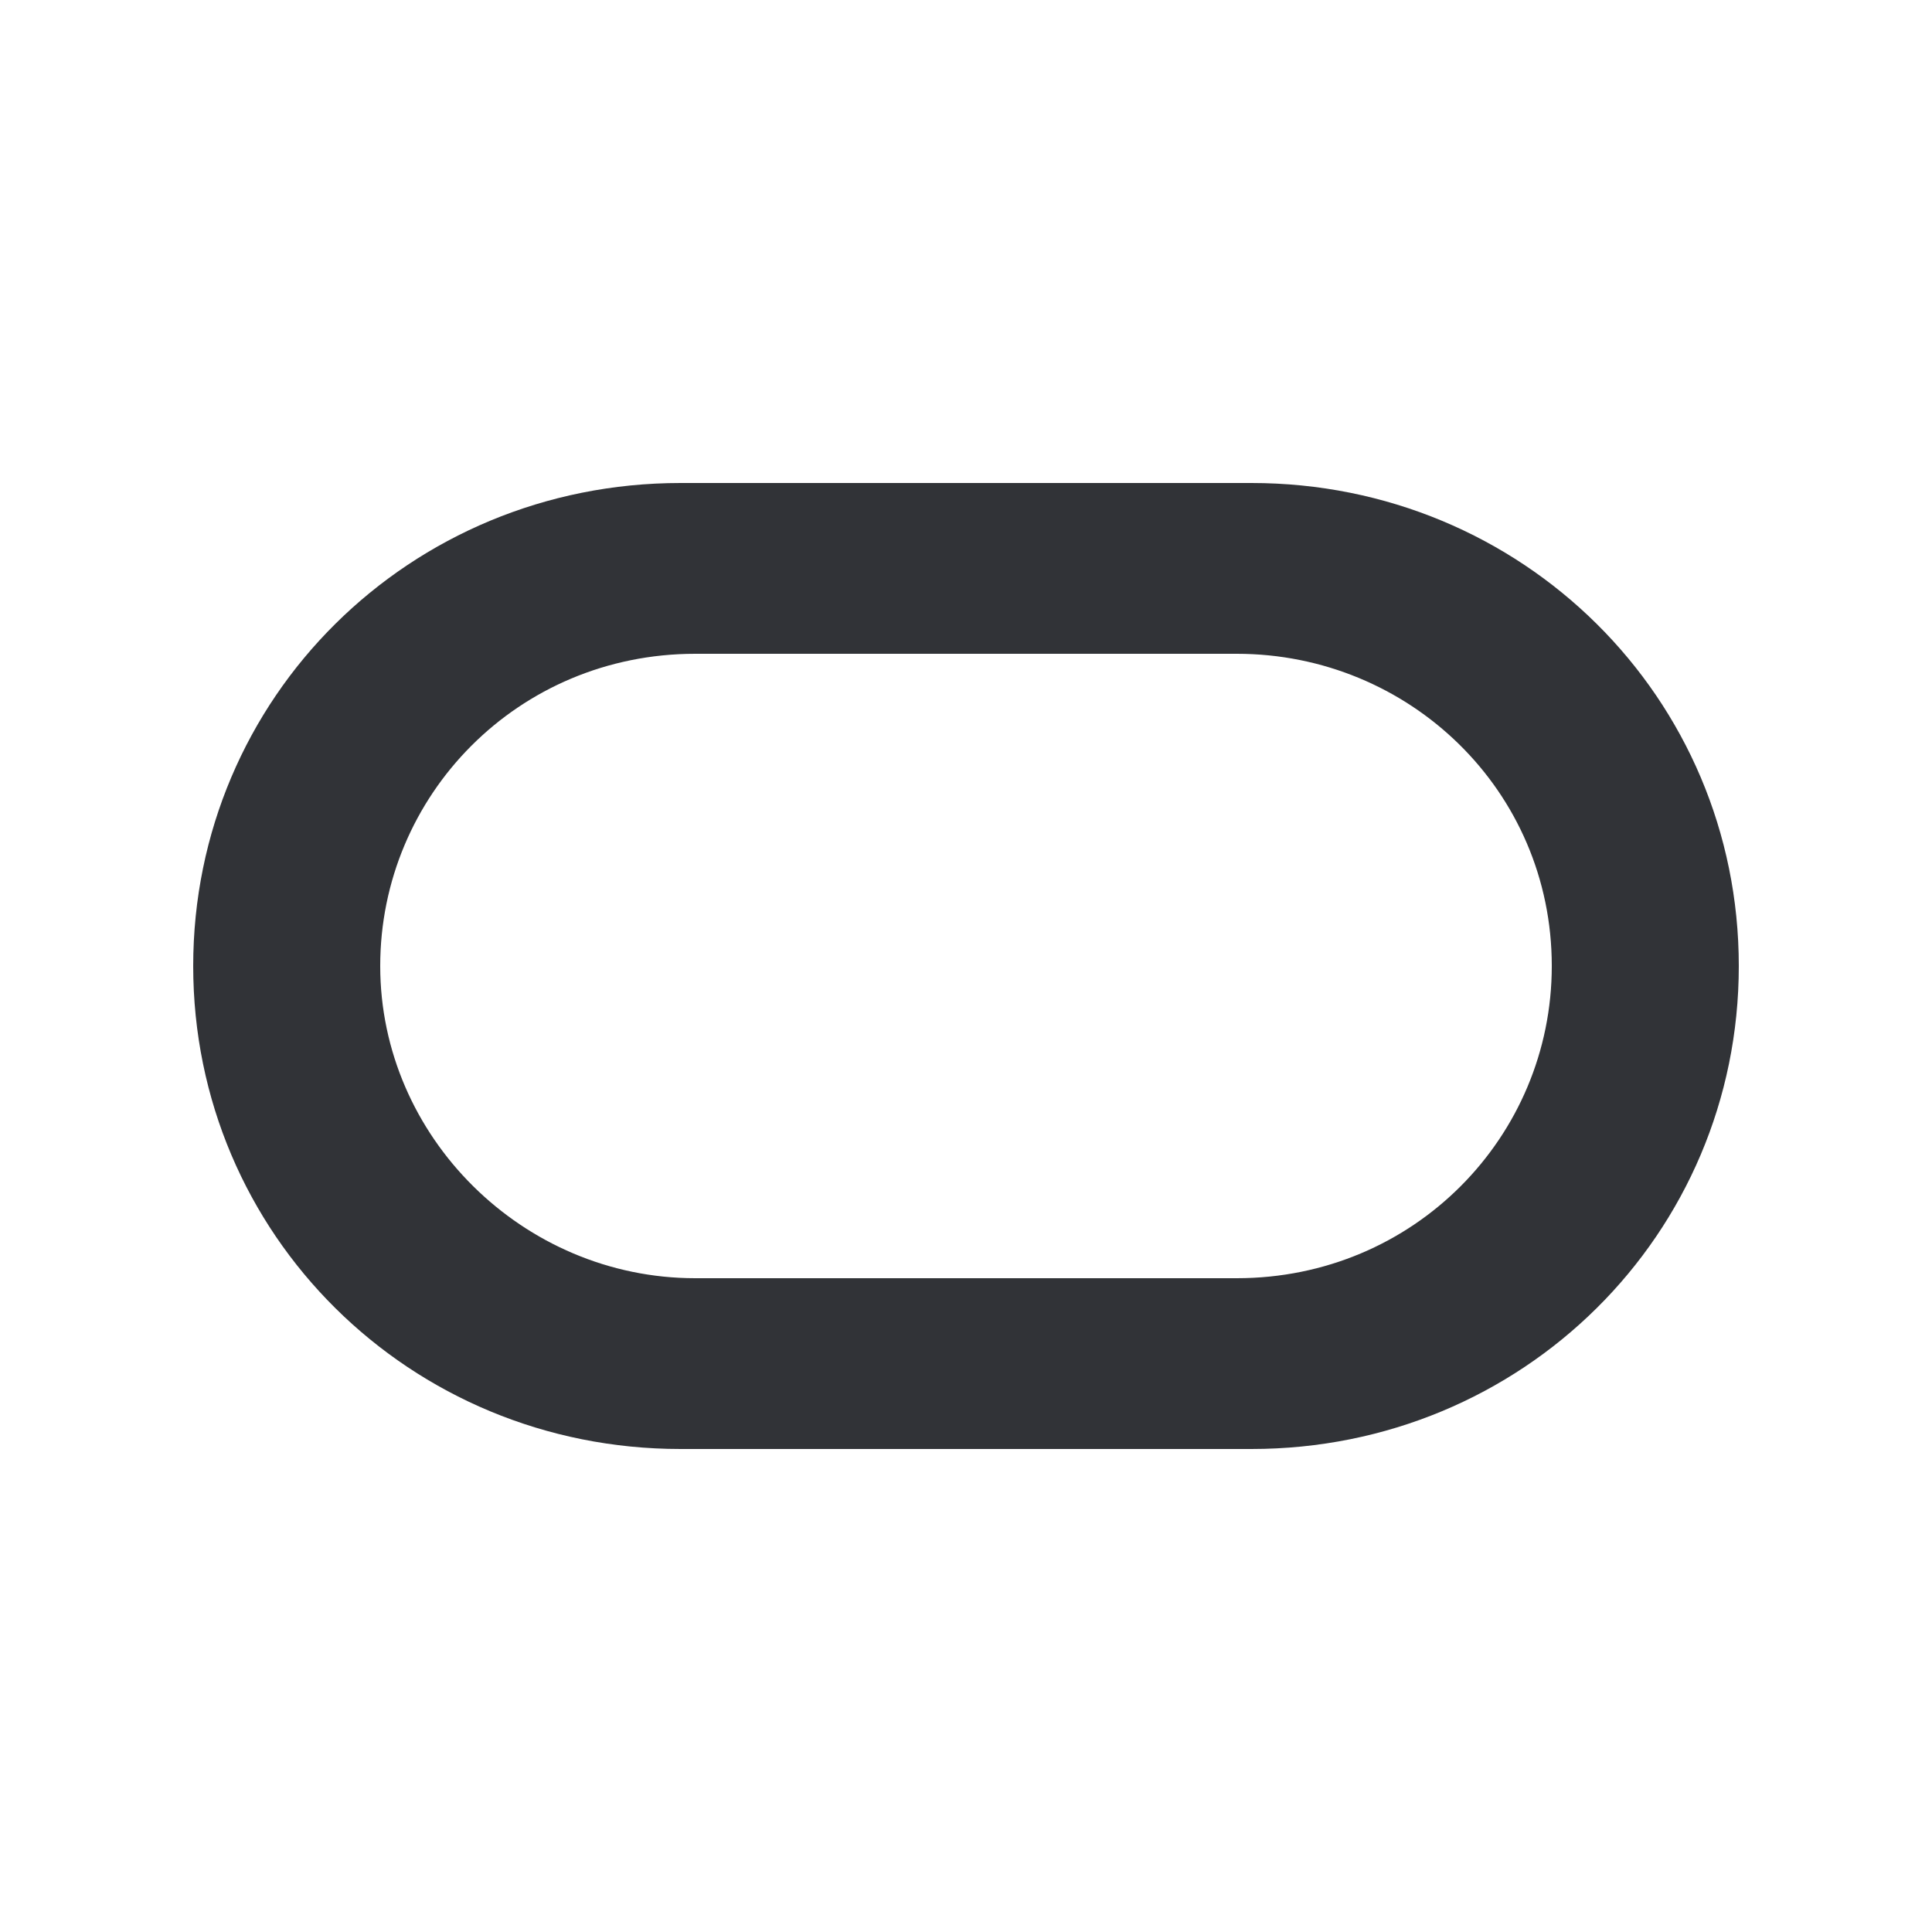
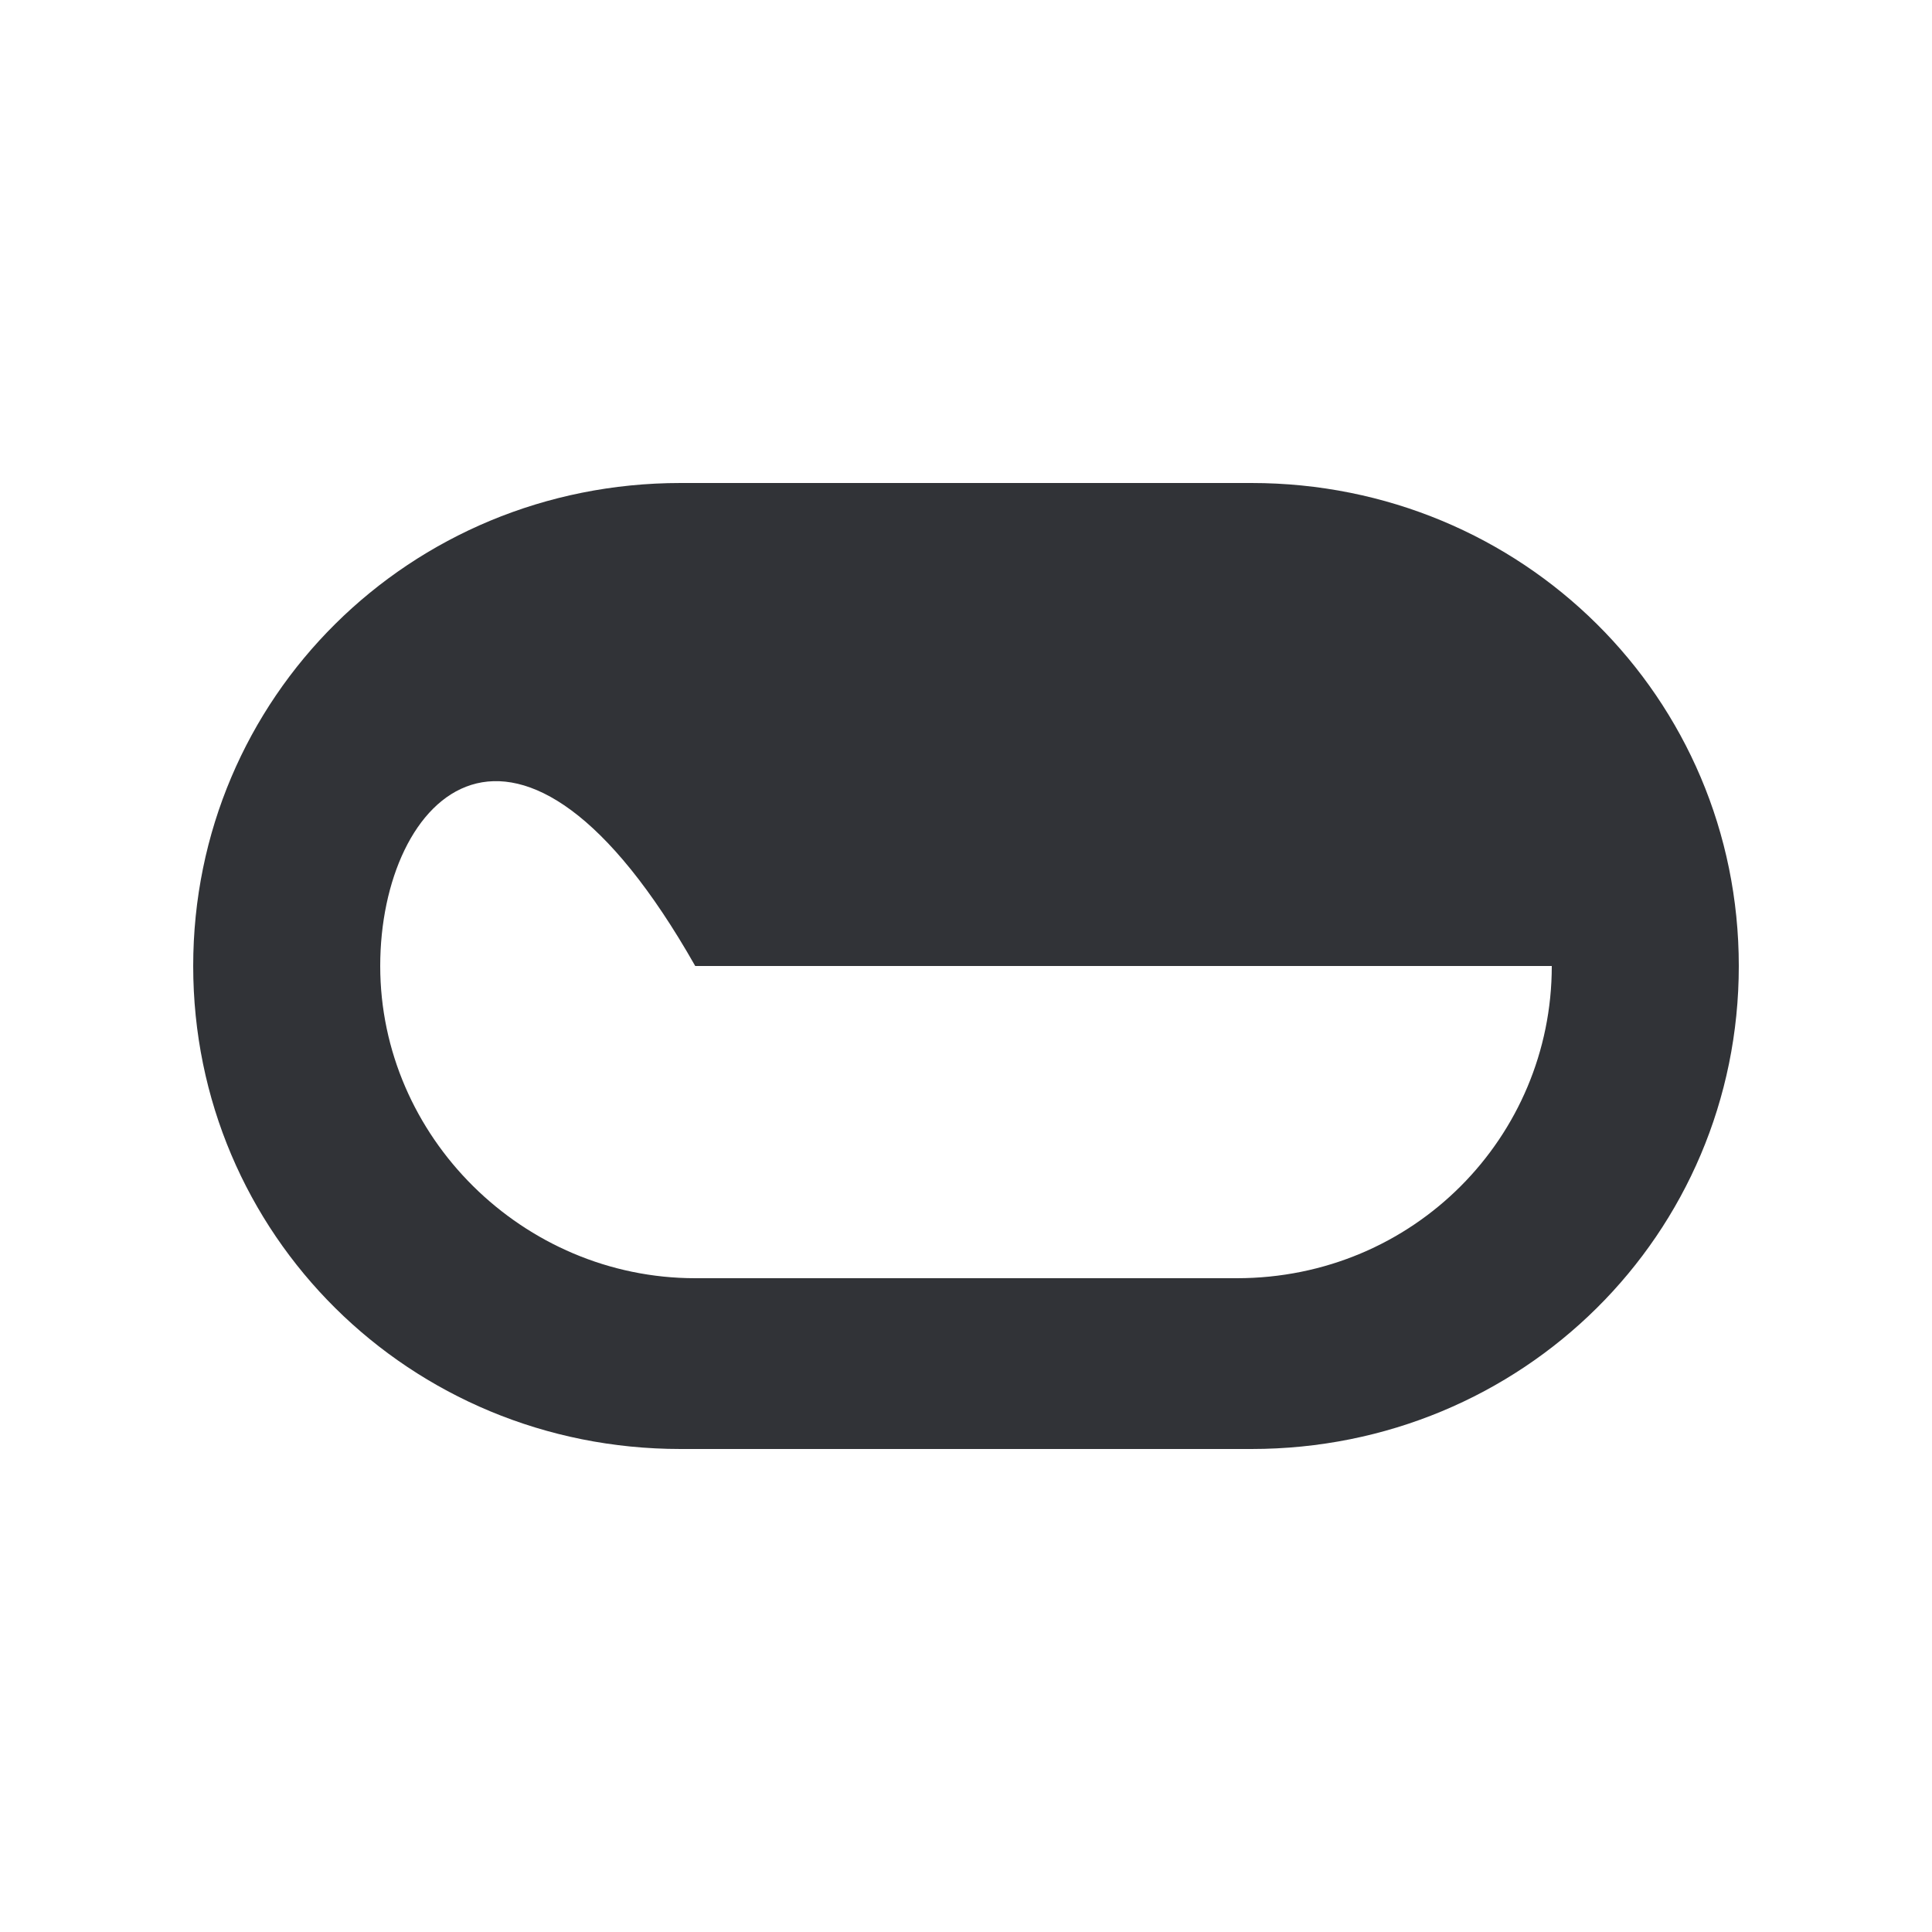
<svg xmlns="http://www.w3.org/2000/svg" width="20" height="20" viewBox="0 0 20 20" fill="none">
-   <path d="M7.045 15C4.242 15 2 12.778 2 10C2 7.222 4.242 5 7.045 5H12.955C15.758 5 18 7.222 18 10C18 12.778 15.758 15 12.955 15H7.045ZM12.803 13.232C14.637 13.232 16.064 11.768 16.064 10C16.064 8.182 14.586 6.768 12.803 6.768H7.197C5.363 6.768 3.936 8.232 3.936 10C3.936 11.768 5.414 13.232 7.197 13.232H12.803Z" fill="#313337" />
+   <path d="M7.045 15C4.242 15 2 12.778 2 10C2 7.222 4.242 5 7.045 5H12.955C15.758 5 18 7.222 18 10C18 12.778 15.758 15 12.955 15H7.045ZM12.803 13.232C14.637 13.232 16.064 11.768 16.064 10H7.197C5.363 6.768 3.936 8.232 3.936 10C3.936 11.768 5.414 13.232 7.197 13.232H12.803Z" fill="#313337" />
</svg>